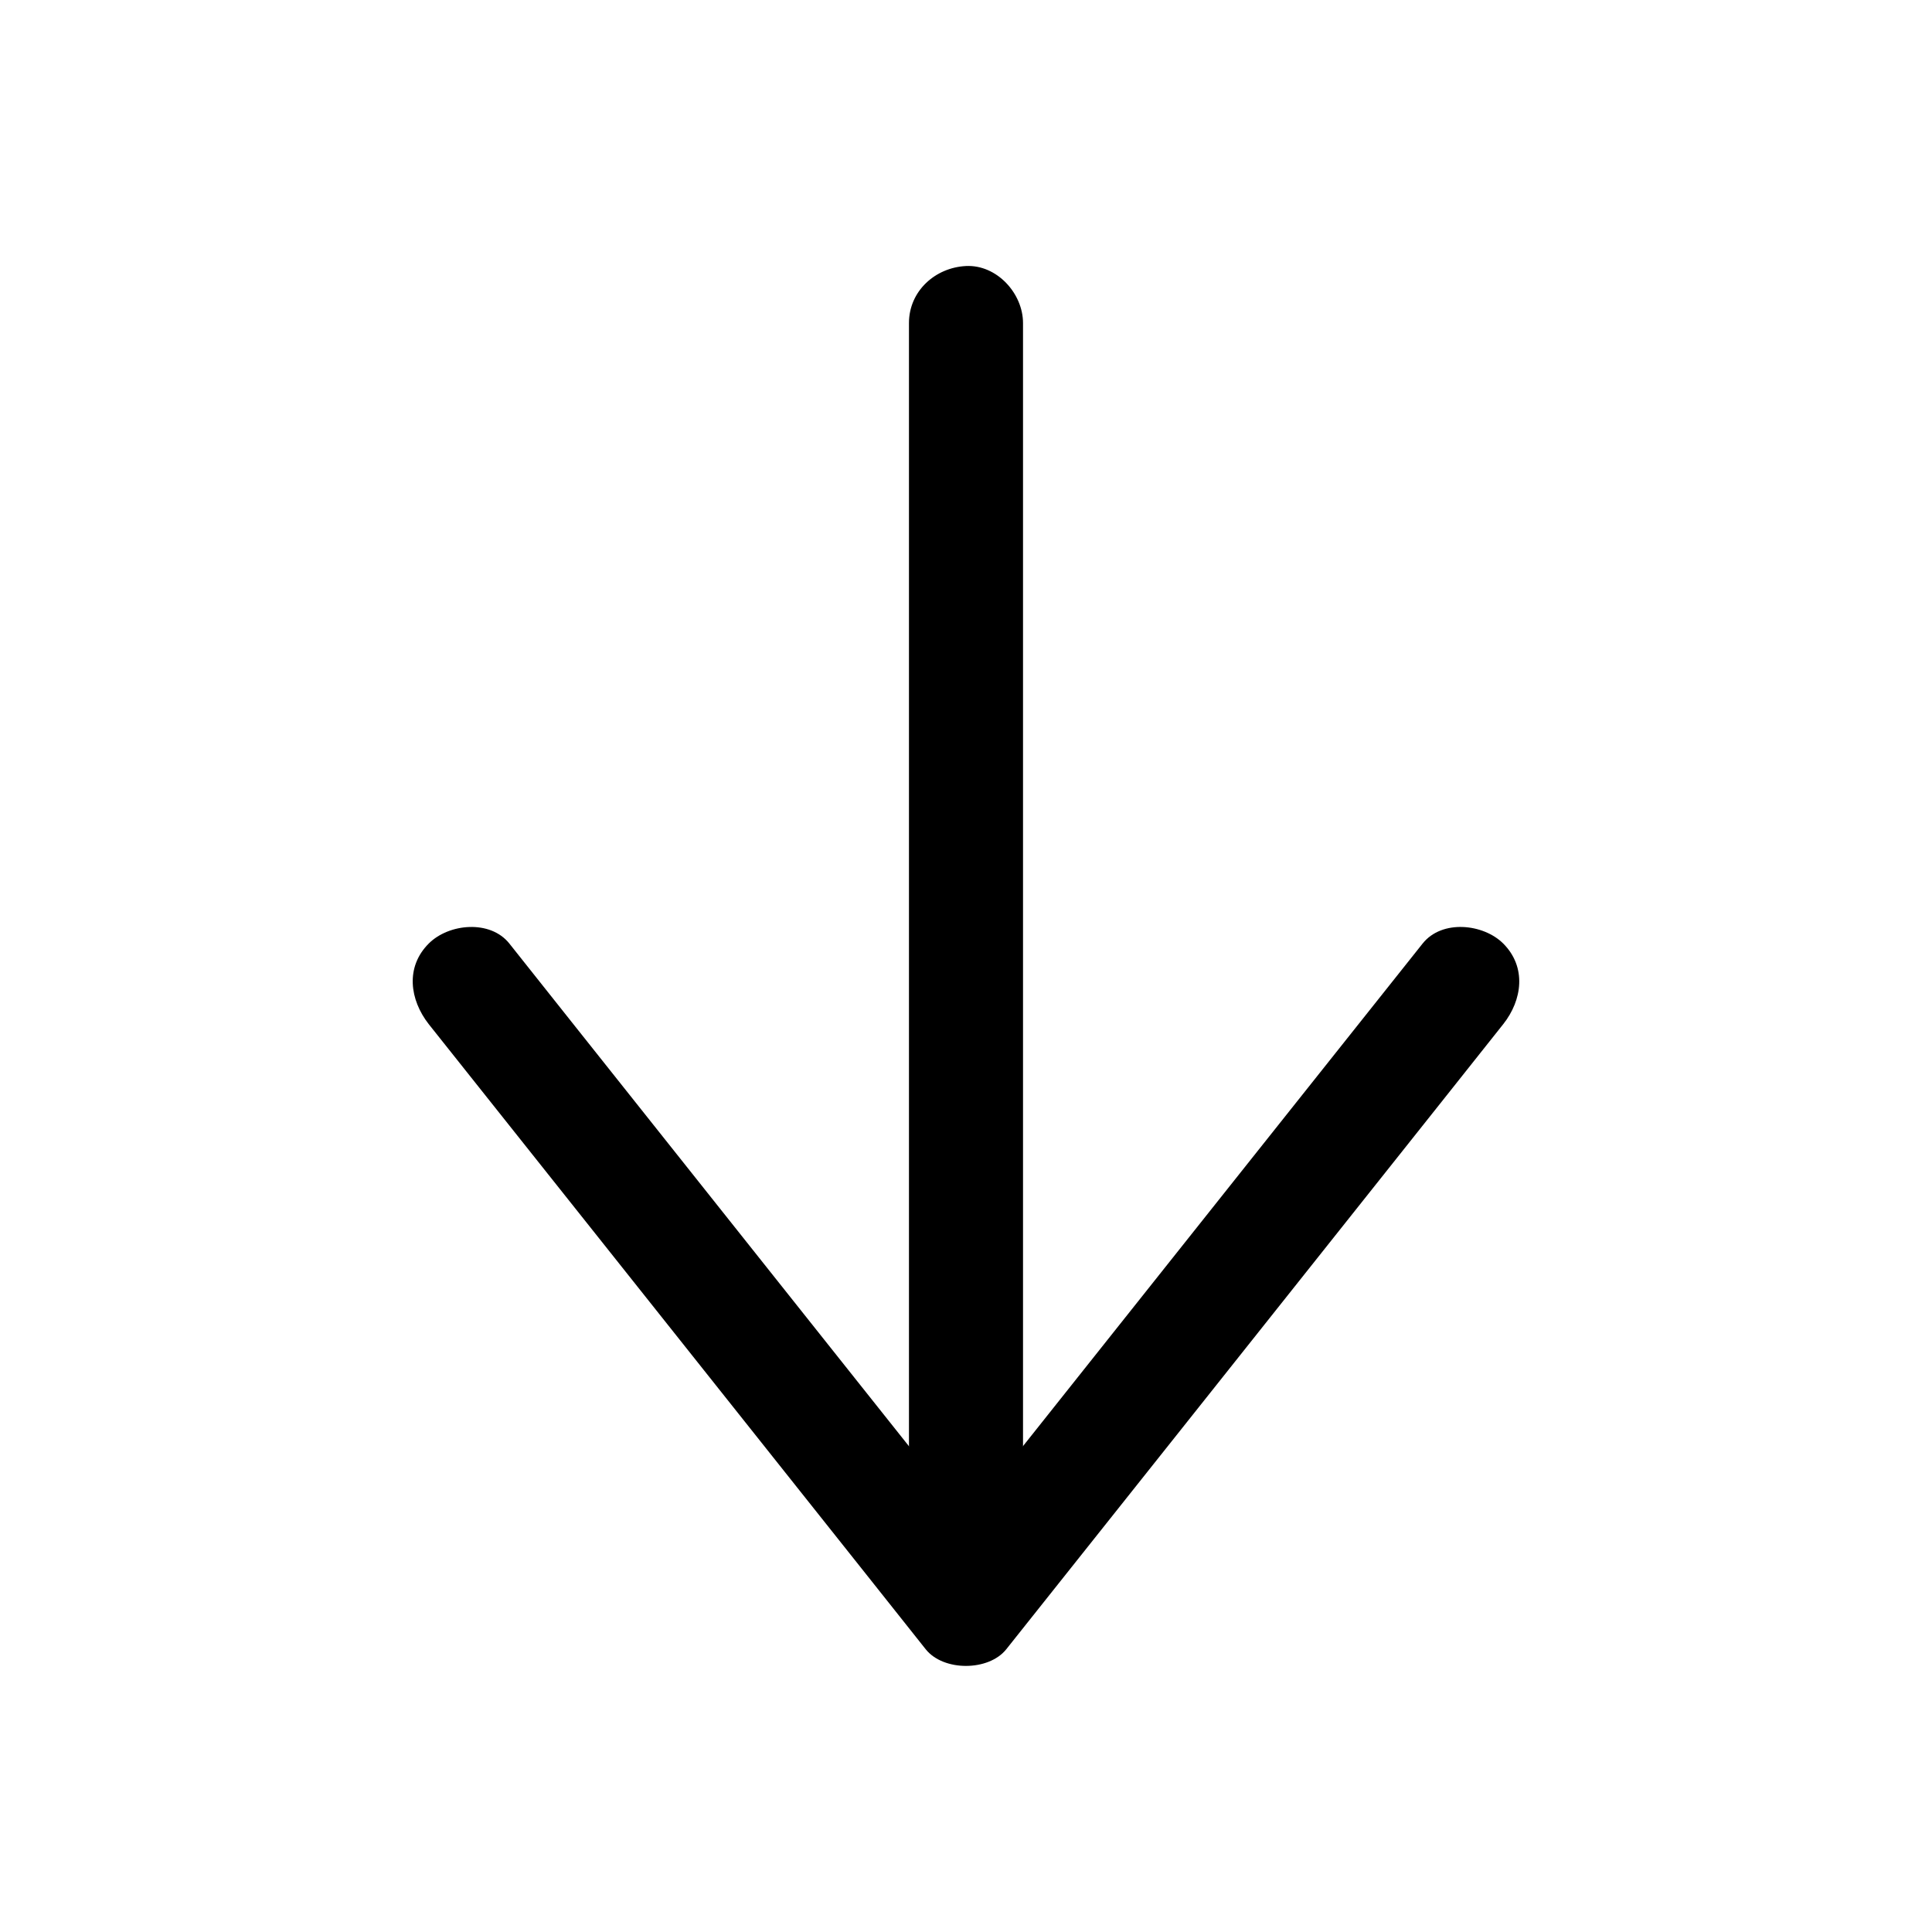
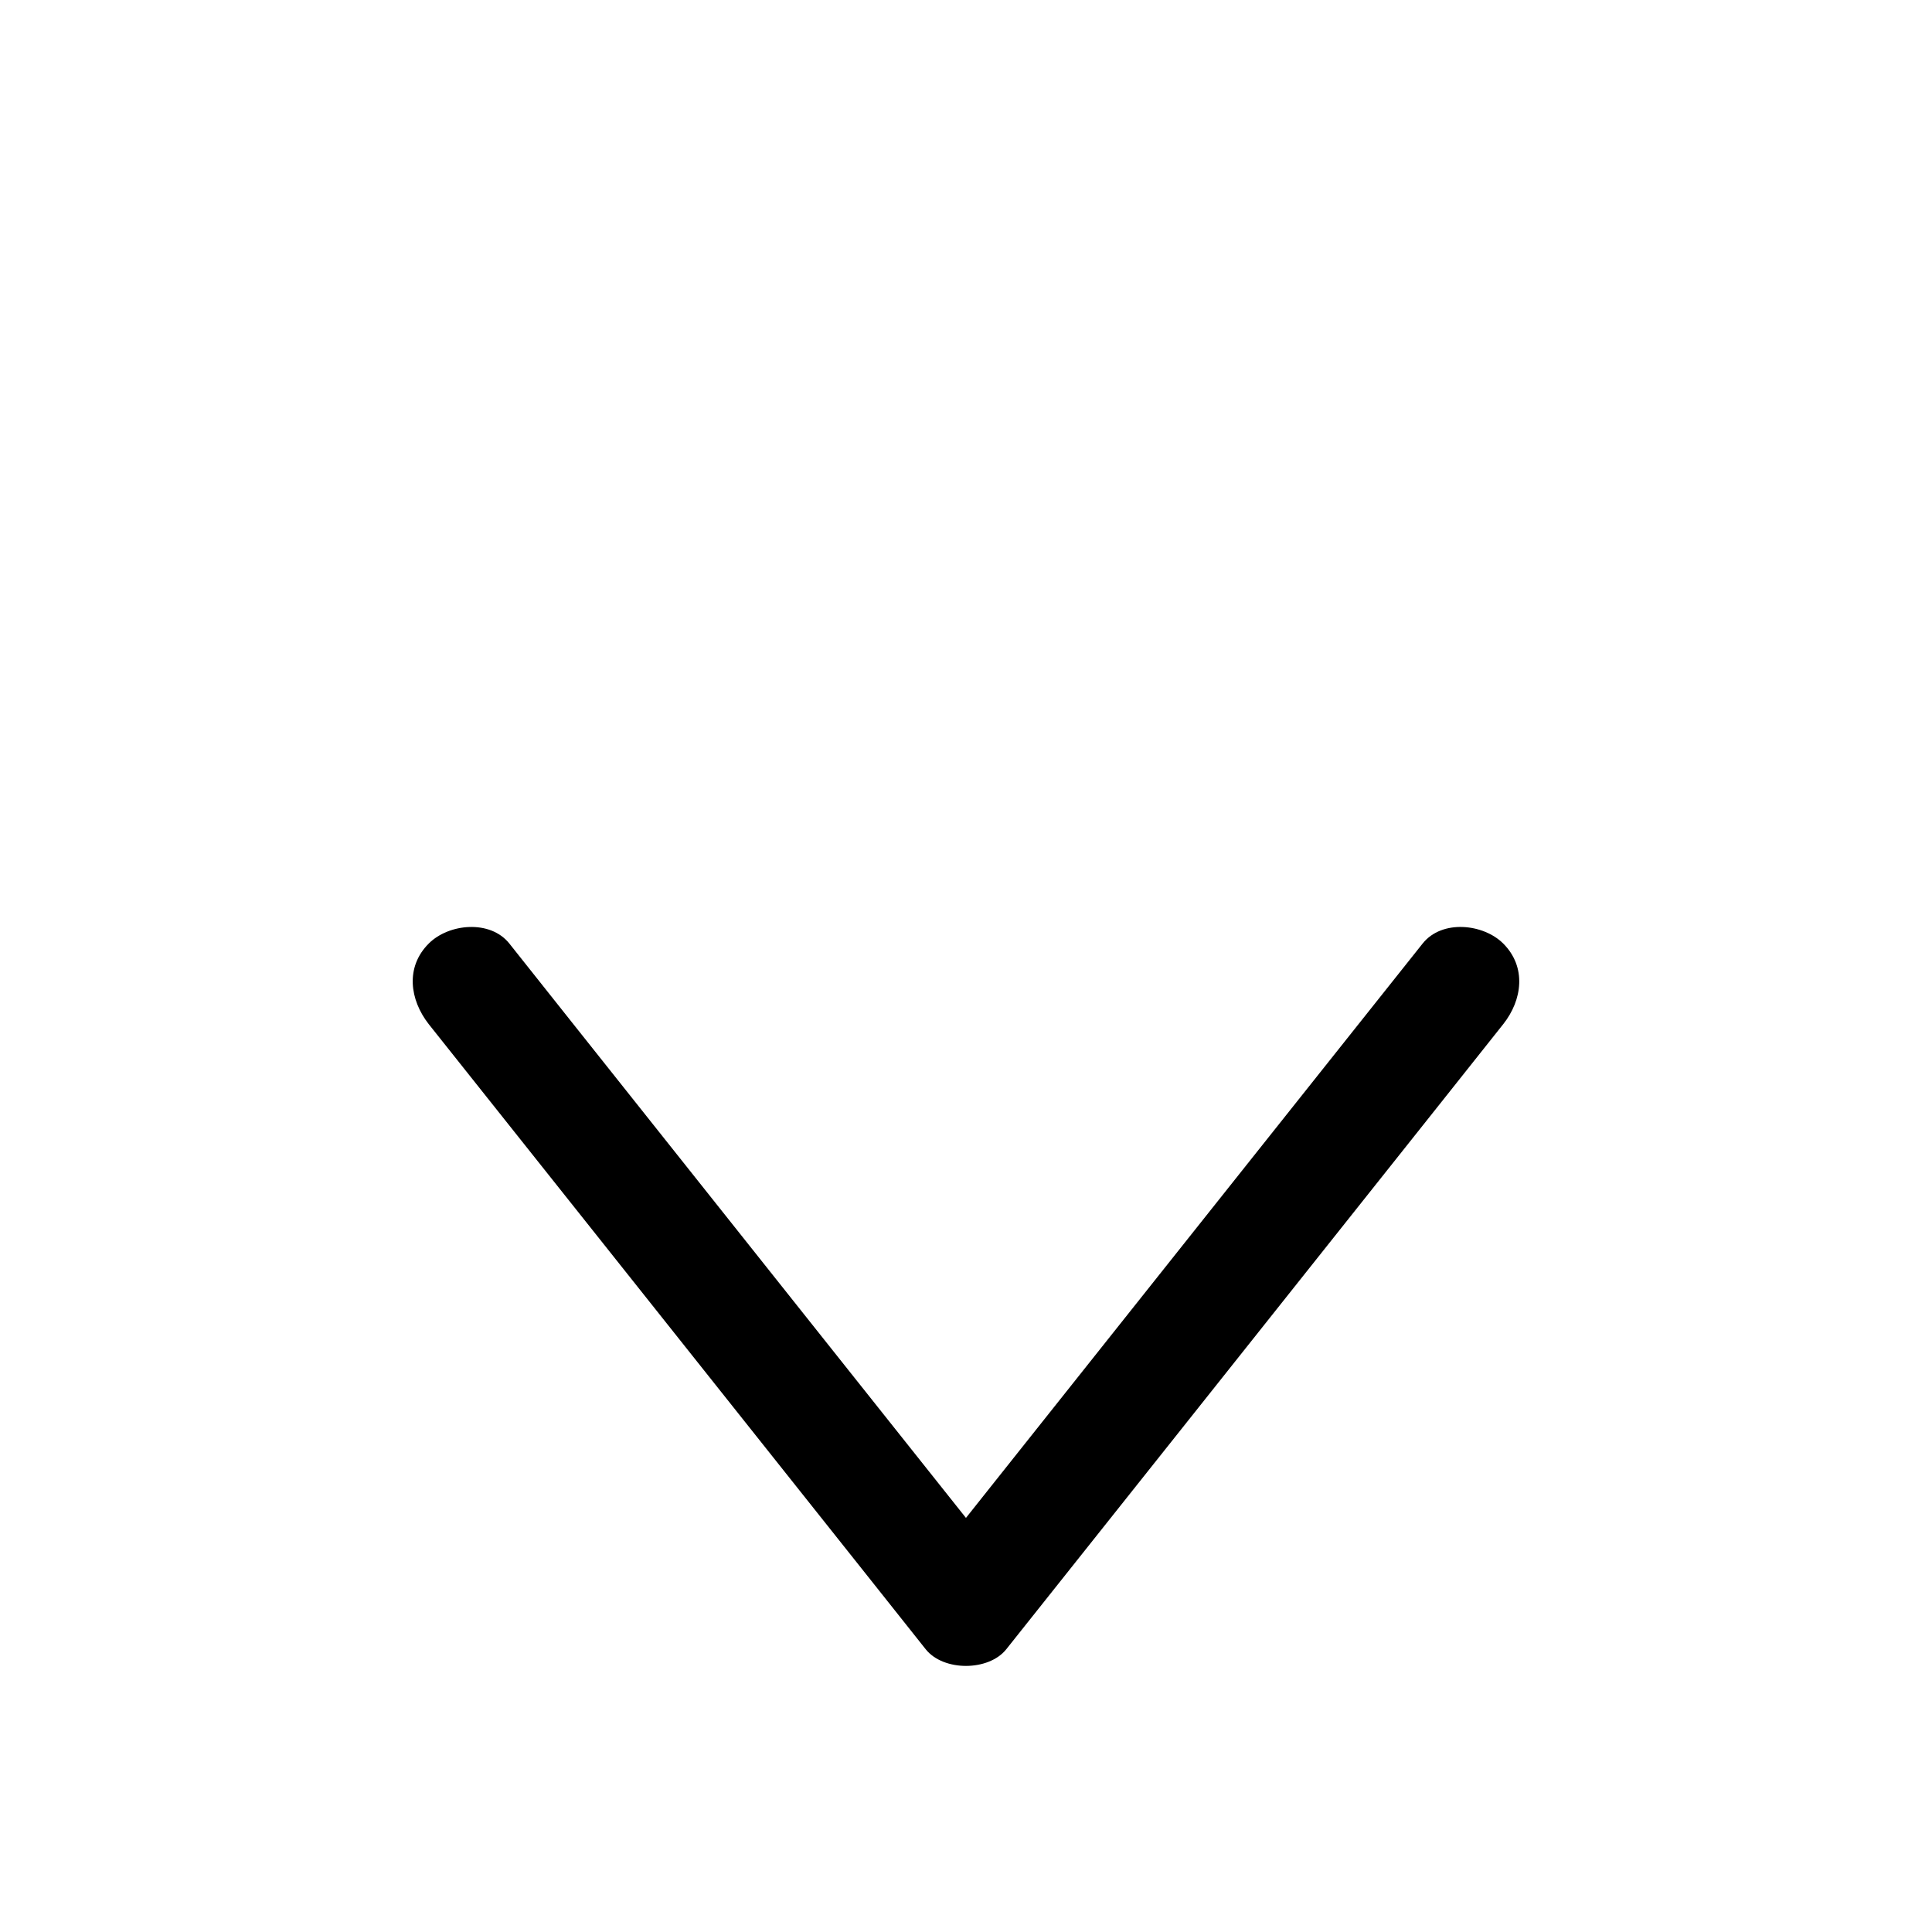
<svg xmlns="http://www.w3.org/2000/svg" fill="#000000" width="800px" height="800px" version="1.1" viewBox="144 144 512 512">
  <g>
-     <path d="m415.11 568.27v-114.36-182.38-41.918c0-7.859-6.953-15.516-15.113-15.113s-15.113 6.648-15.113 15.113v114.36 182.38 41.918c0 7.859 6.953 15.516 15.113 15.113 8.16-0.301 15.113-6.648 15.113-15.113z" />
    <path d="m257.62 415.41c14.914 18.742 29.727 37.383 44.637 56.125 23.578 29.625 47.156 59.348 70.734 88.973 5.441 6.852 10.883 13.703 16.324 20.555 4.734 5.945 16.727 5.844 21.363 0 14.914-18.742 29.727-37.383 44.637-56.125 23.578-29.625 47.156-59.348 70.734-88.973 5.441-6.852 10.883-13.703 16.324-20.555 5.039-6.348 6.246-15.113 0-21.363-5.238-5.238-16.223-6.449-21.363 0-14.914 18.742-29.727 37.383-44.637 56.125-23.578 29.625-47.156 59.348-70.734 88.973-5.441 6.852-10.883 13.703-16.324 20.555h21.363c-14.914-18.742-29.727-37.383-44.637-56.125-23.578-29.625-47.156-59.348-70.734-88.973-5.441-6.852-10.883-13.703-16.324-20.555-5.039-6.348-16.02-5.34-21.363 0-6.246 6.25-5.039 14.914 0 21.363z" />
  </g>
</svg>